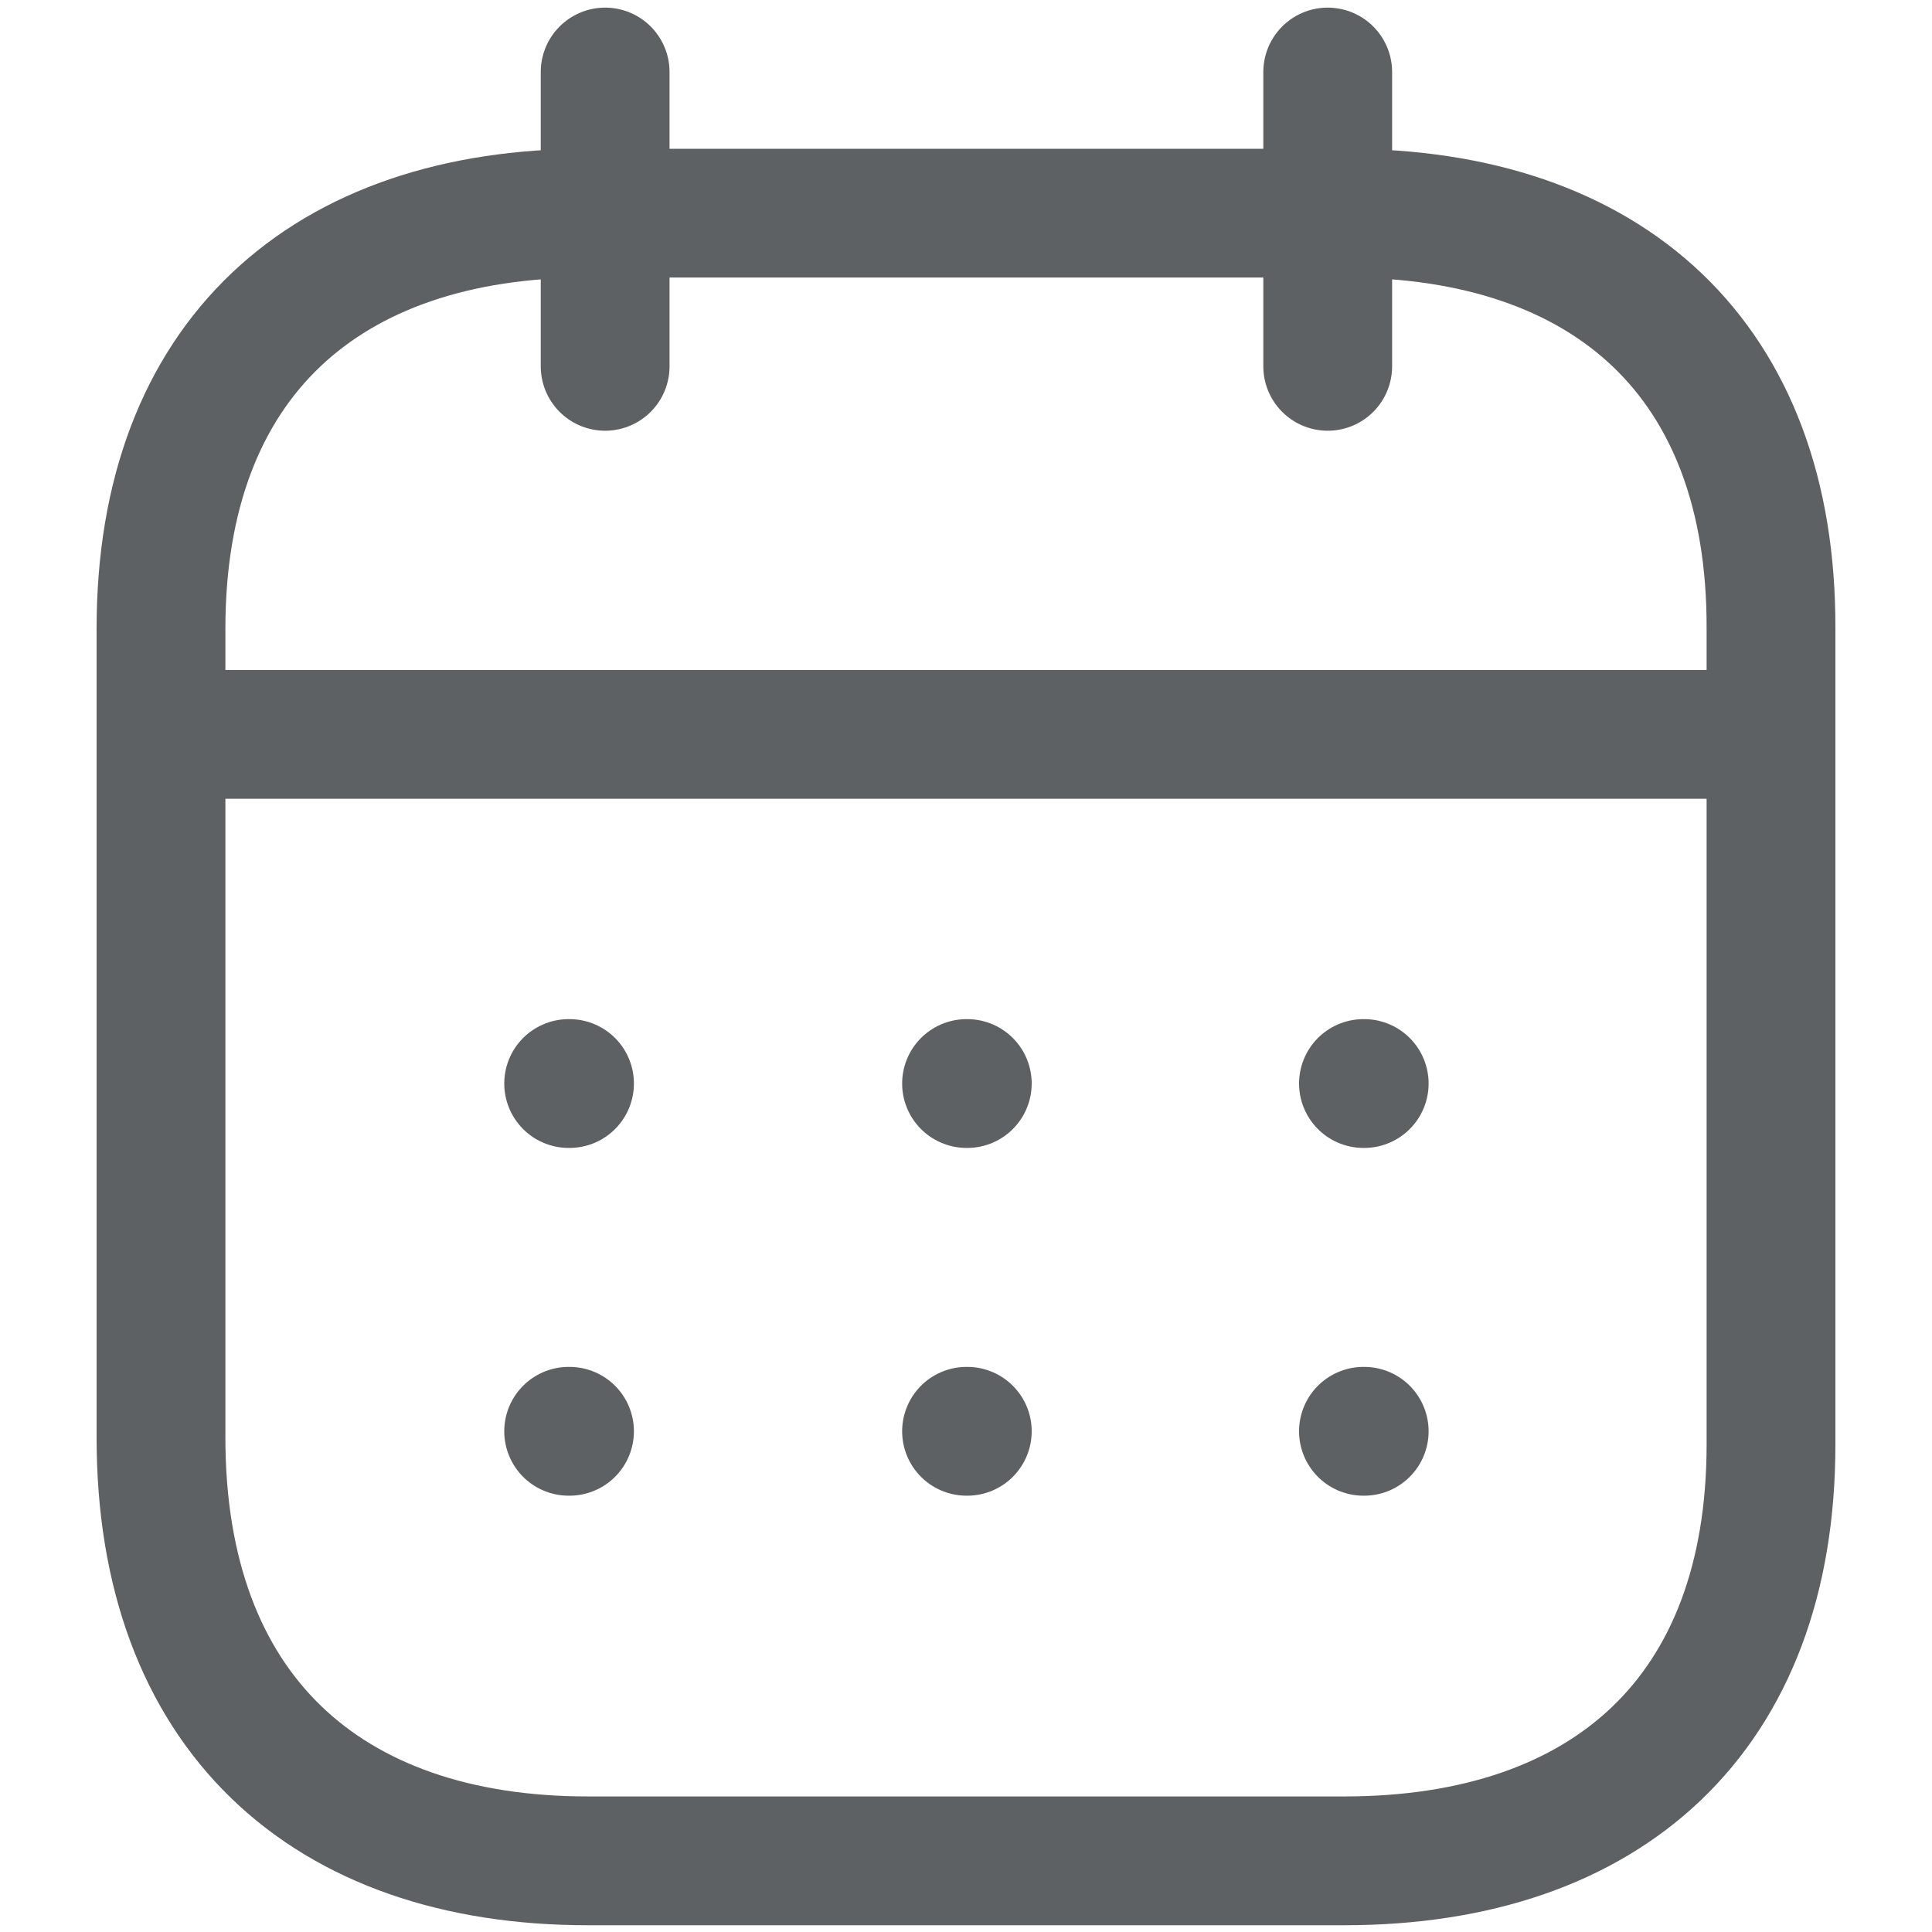
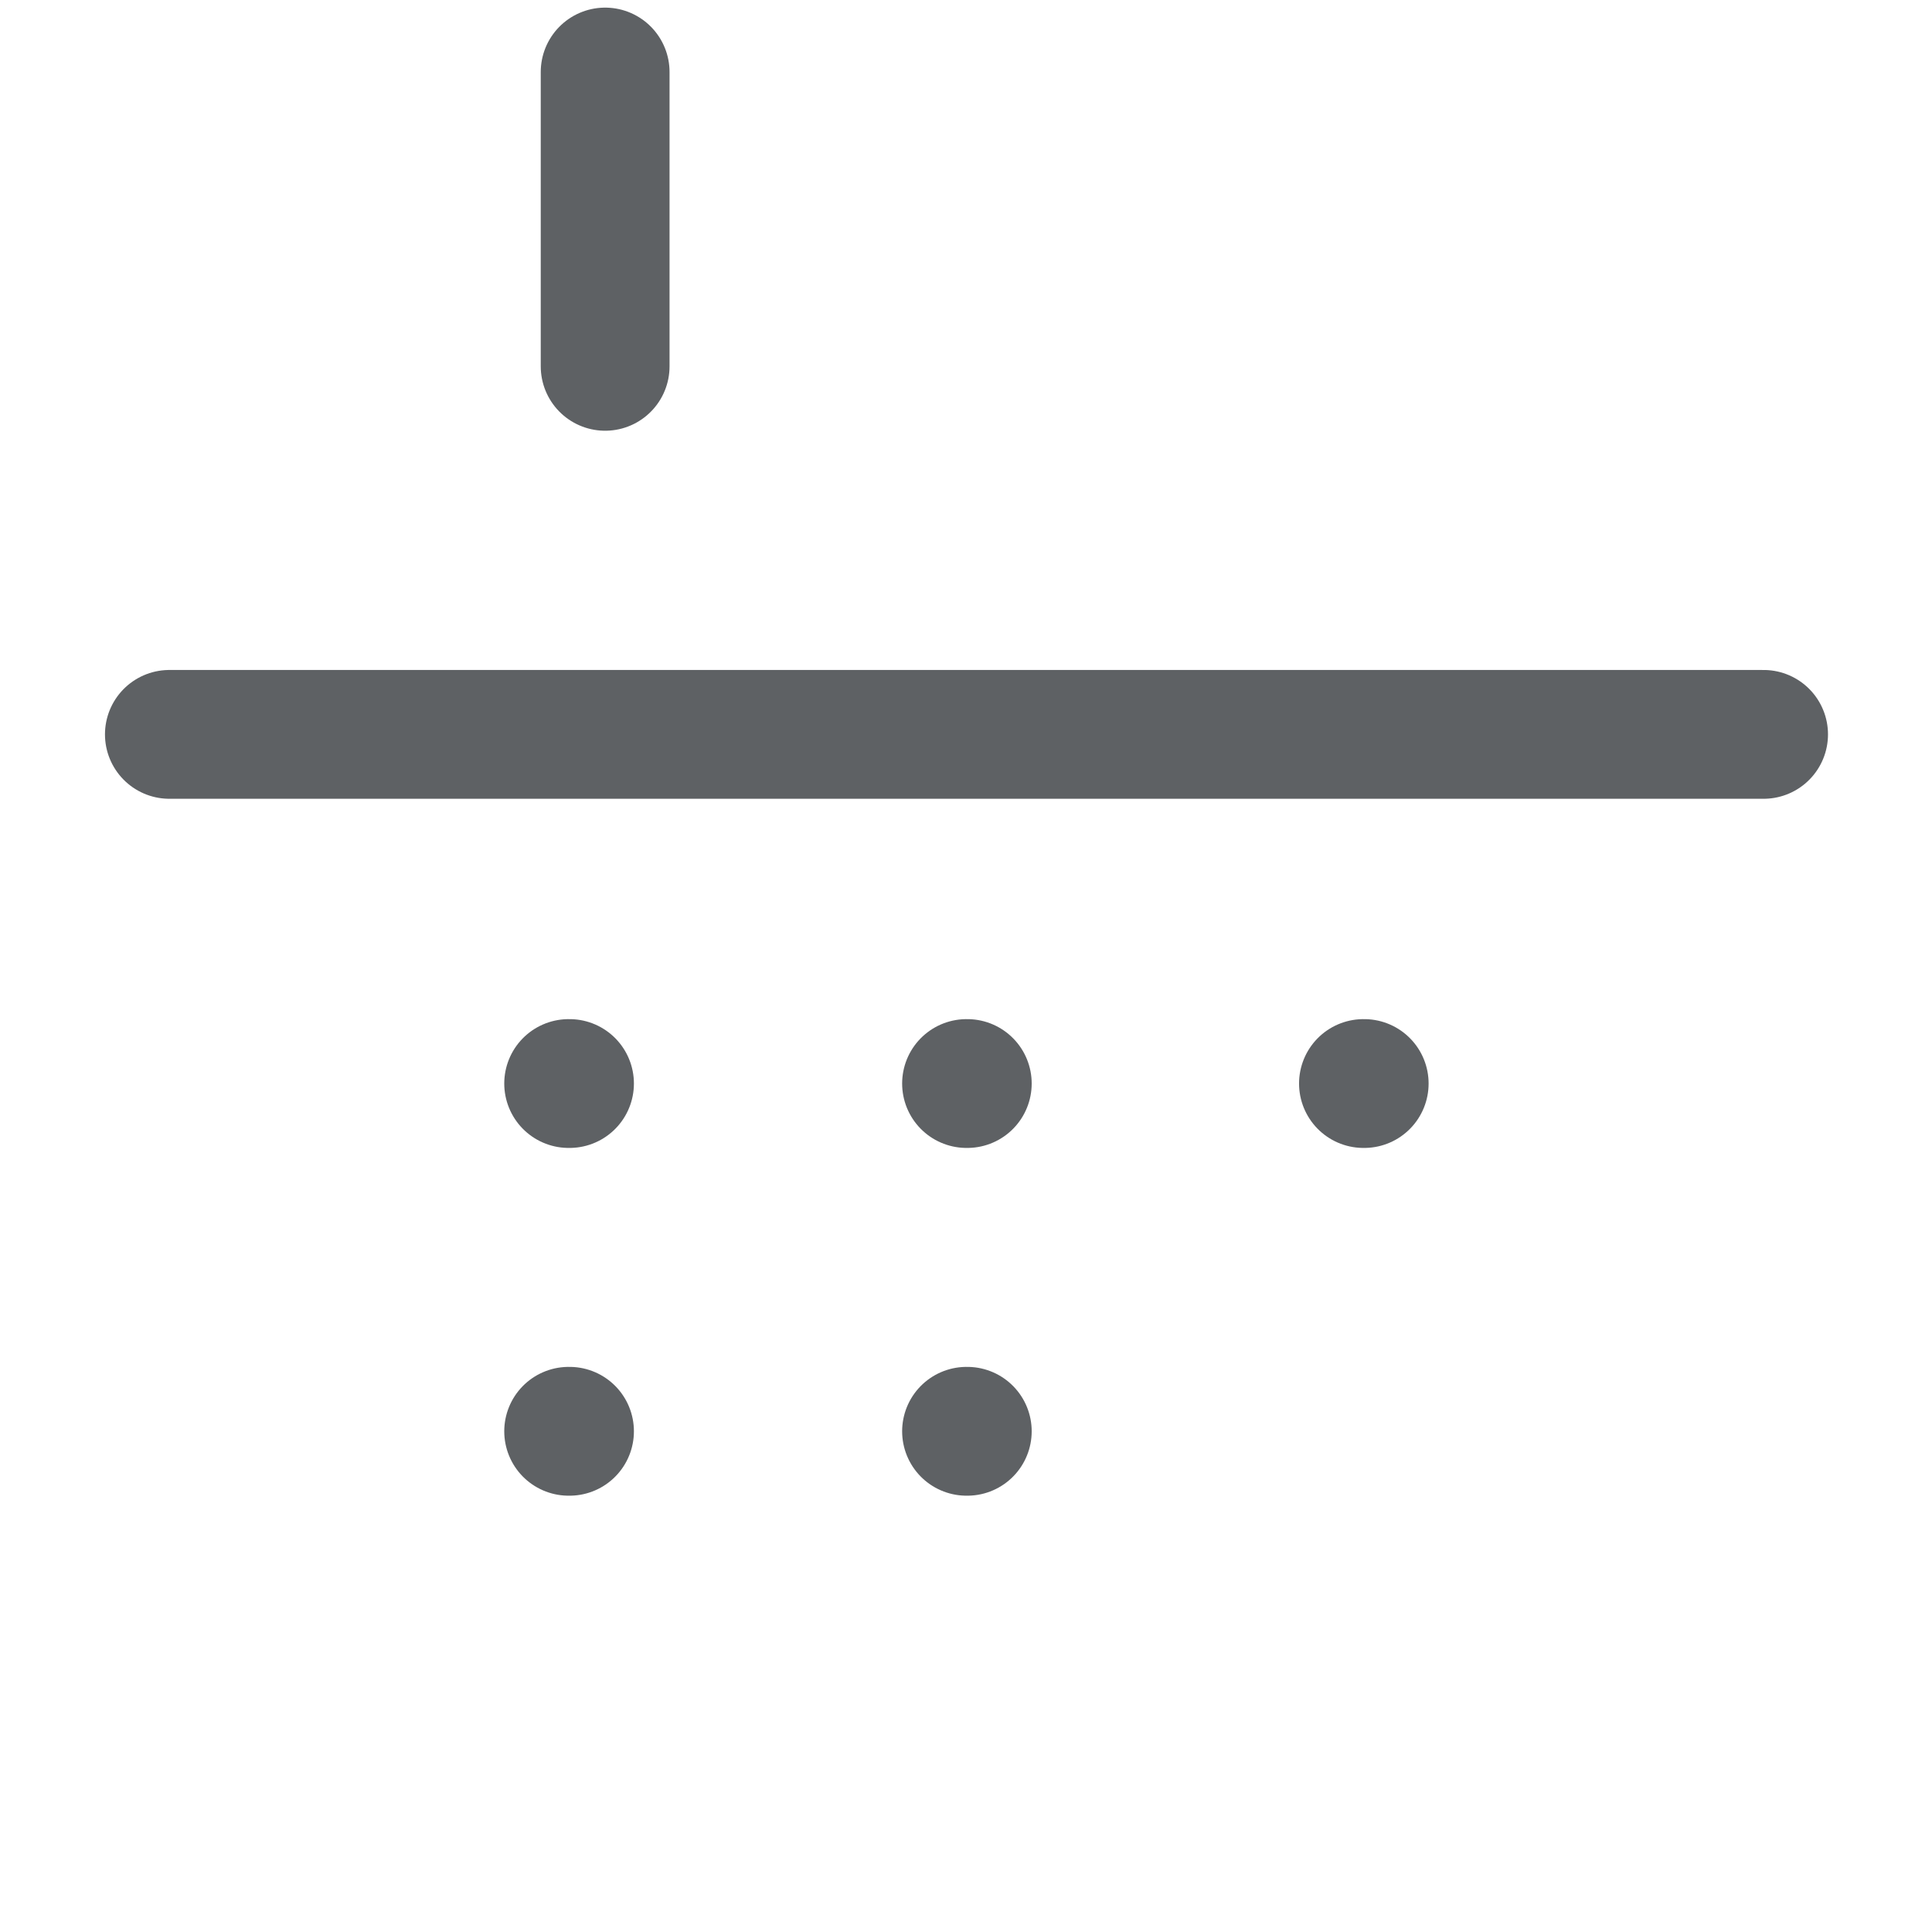
<svg xmlns="http://www.w3.org/2000/svg" width="18" height="18" viewBox="0 0 18 18" fill="none">
  <path d="M1.578 6.842H16.431" stroke="#5E6164" stroke-width="1.2" stroke-linecap="round" stroke-linejoin="round" />
  <path d="M12.703 10.095H12.71" stroke="#5E6164" stroke-width="1.2" stroke-linecap="round" stroke-linejoin="round" />
  <path d="M9.005 10.095H9.012" stroke="#5E6164" stroke-width="1.2" stroke-linecap="round" stroke-linejoin="round" />
  <path d="M5.298 10.095H5.306" stroke="#5E6164" stroke-width="1.2" stroke-linecap="round" stroke-linejoin="round" />
-   <path d="M12.703 13.335H12.71" stroke="#5E6164" stroke-width="1.2" stroke-linecap="round" stroke-linejoin="round" />
  <path d="M9.005 13.335H9.012" stroke="#5E6164" stroke-width="1.2" stroke-linecap="round" stroke-linejoin="round" />
  <path d="M5.298 13.335H5.306" stroke="#5E6164" stroke-width="1.2" stroke-linecap="round" stroke-linejoin="round" />
-   <path d="M12.37 0.671V3.413" stroke="#5E6164" stroke-width="1.2" stroke-linecap="round" stroke-linejoin="round" />
  <path d="M5.638 0.671V3.413" stroke="#5E6164" stroke-width="1.2" stroke-linecap="round" stroke-linejoin="round" />
-   <path fill-rule="evenodd" clip-rule="evenodd" d="M12.532 1.986H5.476C3.029 1.986 1.5 3.349 1.5 5.855V13.396C1.5 15.942 3.029 17.337 5.476 17.337H12.524C14.979 17.337 16.5 15.965 16.5 13.459V5.855C16.508 3.349 14.987 1.986 12.532 1.986Z" stroke="#5E6164" stroke-width="1.2" stroke-linecap="round" stroke-linejoin="round" />
</svg>